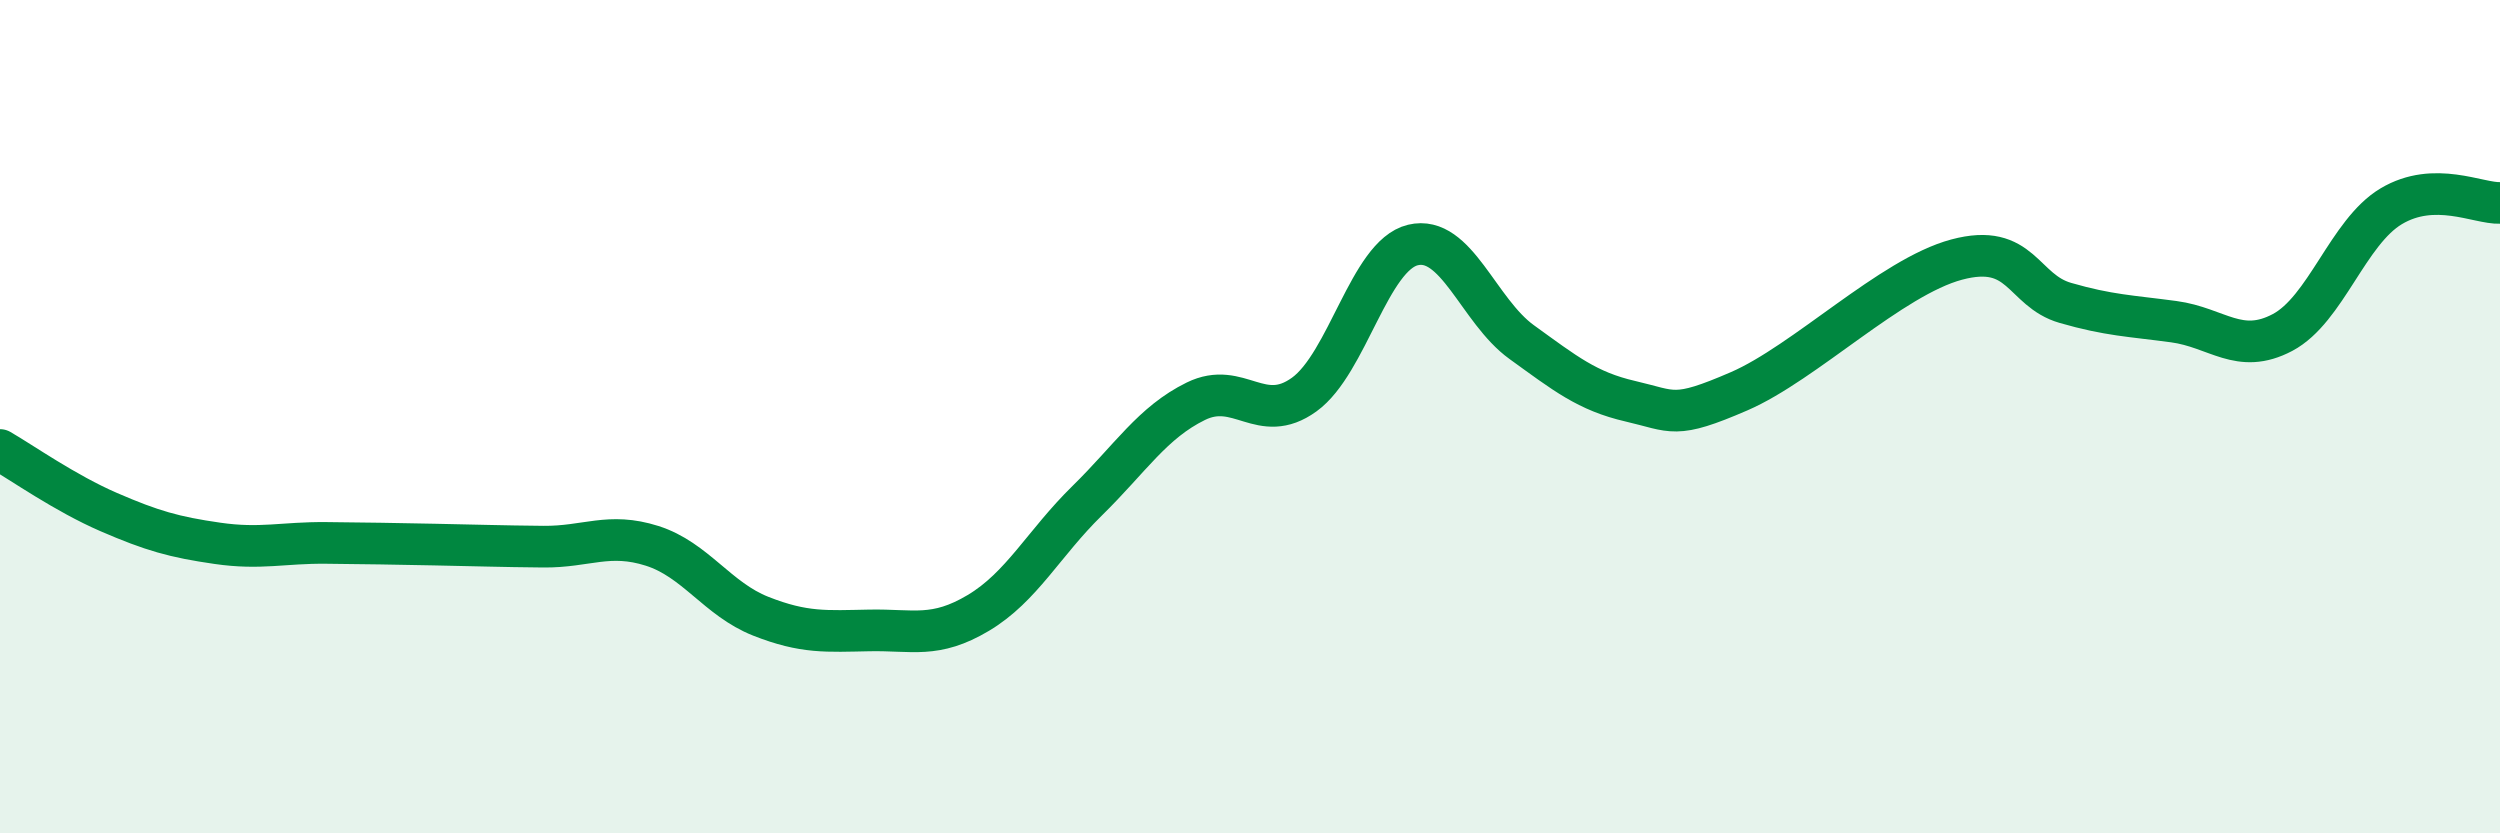
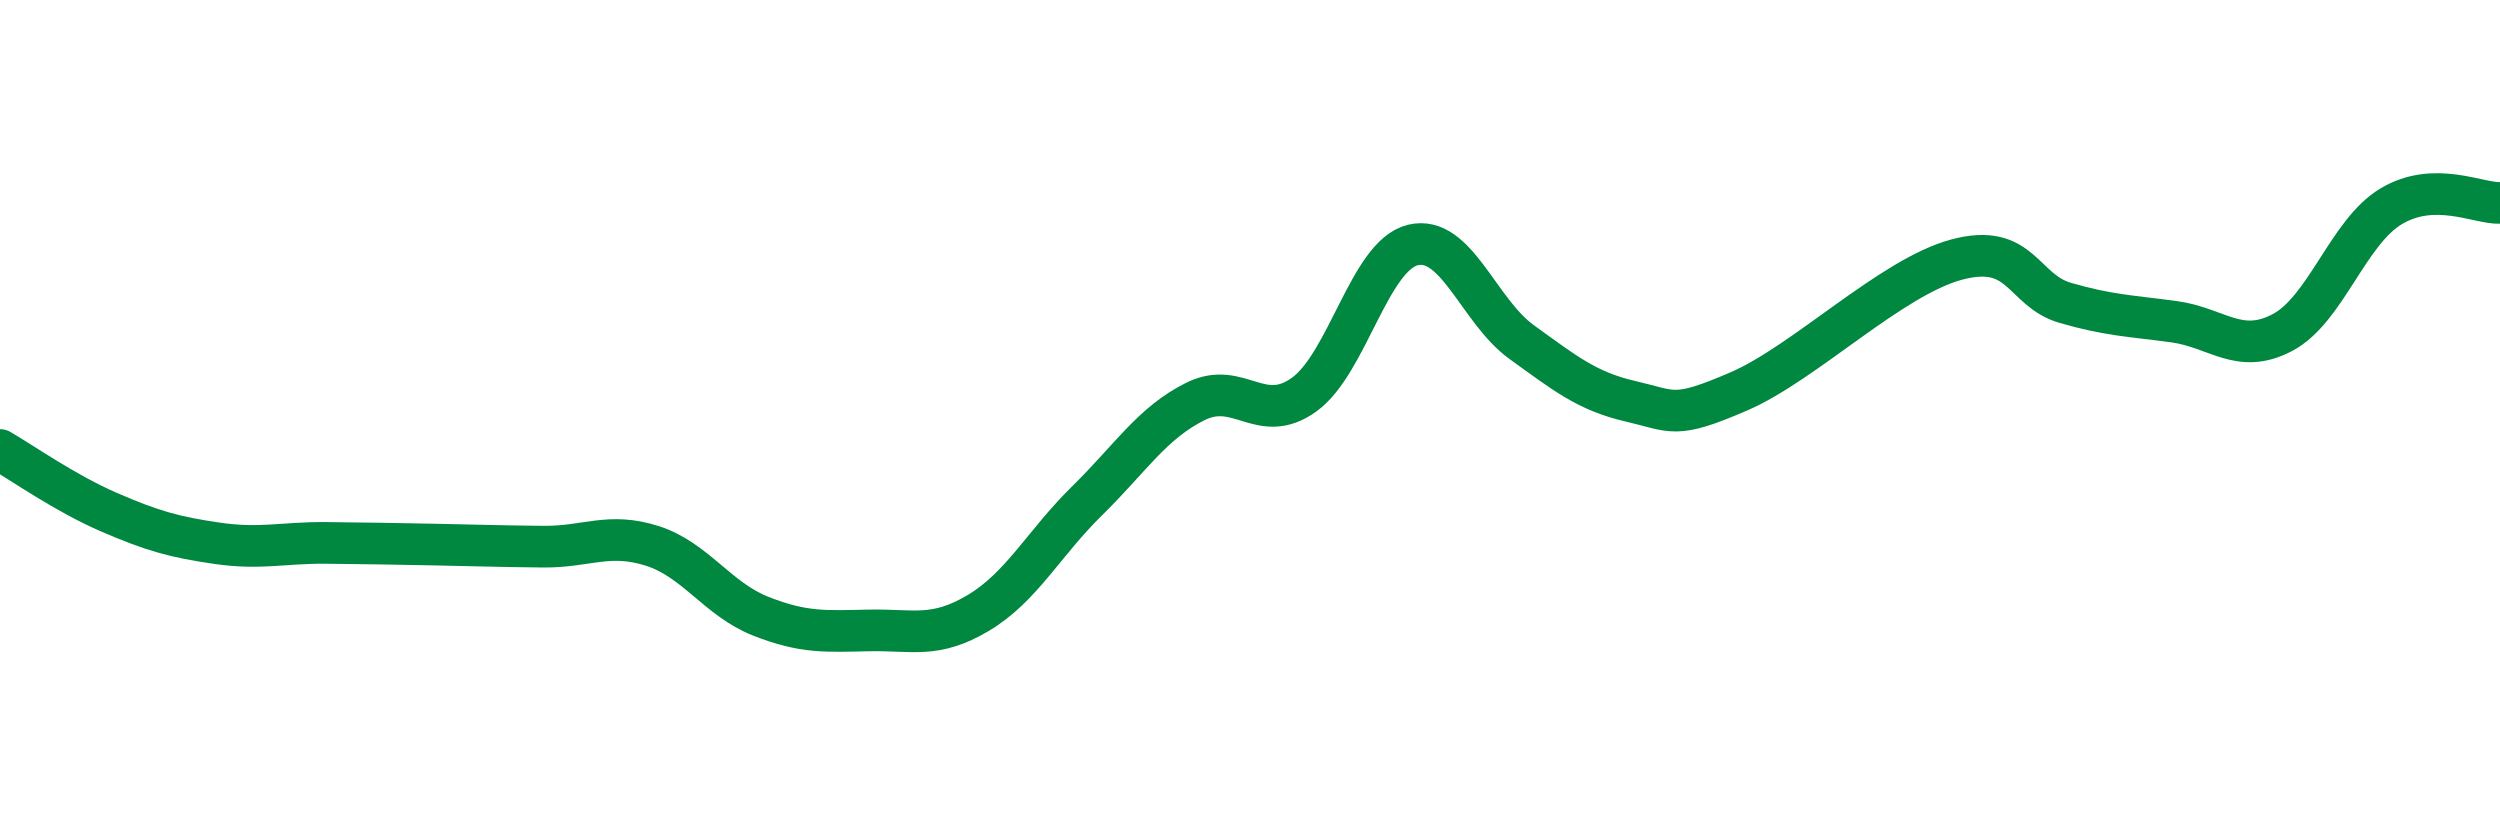
<svg xmlns="http://www.w3.org/2000/svg" width="60" height="20" viewBox="0 0 60 20">
-   <path d="M 0,10.8 C 0.52,11.1 1.57,11.84 2.61,12.29 C 3.65,12.74 4.18,12.89 5.22,13.04 C 6.26,13.19 6.79,13.02 7.83,13.03 C 8.87,13.04 9.39,13.05 10.43,13.07 C 11.47,13.09 12,13.11 13.04,13.12 C 14.08,13.13 14.61,12.77 15.65,13.1 C 16.69,13.43 17.22,14.38 18.26,14.79 C 19.3,15.2 19.83,15.15 20.87,15.13 C 21.91,15.11 22.44,15.33 23.48,14.71 C 24.52,14.09 25.05,13.04 26.09,12.02 C 27.13,11 27.66,10.14 28.7,9.63 C 29.74,9.12 30.26,10.22 31.3,9.47 C 32.34,8.72 32.87,6.13 33.91,5.88 C 34.95,5.63 35.48,7.46 36.52,8.21 C 37.56,8.96 38.09,9.39 39.13,9.63 C 40.17,9.87 40.17,10.07 41.74,9.39 C 43.31,8.71 45.39,6.65 46.96,6.23 C 48.53,5.81 48.53,6.97 49.57,7.27 C 50.61,7.57 51.13,7.58 52.17,7.72 C 53.21,7.86 53.74,8.53 54.78,7.98 C 55.82,7.43 56.35,5.57 57.39,4.95 C 58.43,4.33 59.48,4.89 60,4.87L60 20L0 20Z" fill="#008740" opacity="0.1" stroke-linecap="round" stroke-linejoin="round" />
  <path d="M 0,10.8 C 0.52,11.1 1.57,11.84 2.61,12.29 C 3.65,12.74 4.18,12.89 5.22,13.04 C 6.26,13.19 6.79,13.02 7.83,13.03 C 8.87,13.04 9.39,13.05 10.43,13.07 C 11.47,13.09 12,13.11 13.04,13.12 C 14.08,13.13 14.61,12.77 15.65,13.1 C 16.69,13.43 17.22,14.38 18.26,14.79 C 19.3,15.2 19.83,15.15 20.87,15.13 C 21.91,15.11 22.44,15.33 23.48,14.71 C 24.52,14.09 25.05,13.04 26.09,12.02 C 27.13,11 27.66,10.14 28.7,9.63 C 29.74,9.12 30.26,10.22 31.3,9.47 C 32.34,8.72 32.87,6.13 33.91,5.88 C 34.95,5.63 35.48,7.46 36.52,8.21 C 37.56,8.96 38.09,9.39 39.13,9.63 C 40.17,9.87 40.17,10.07 41.74,9.39 C 43.31,8.71 45.39,6.65 46.96,6.23 C 48.53,5.81 48.53,6.97 49.57,7.27 C 50.61,7.57 51.13,7.58 52.17,7.72 C 53.21,7.86 53.74,8.53 54.78,7.98 C 55.82,7.43 56.35,5.57 57.39,4.95 C 58.43,4.33 59.48,4.89 60,4.87" stroke="#008740" stroke-width="1" fill="none" stroke-linecap="round" stroke-linejoin="round" />
</svg>